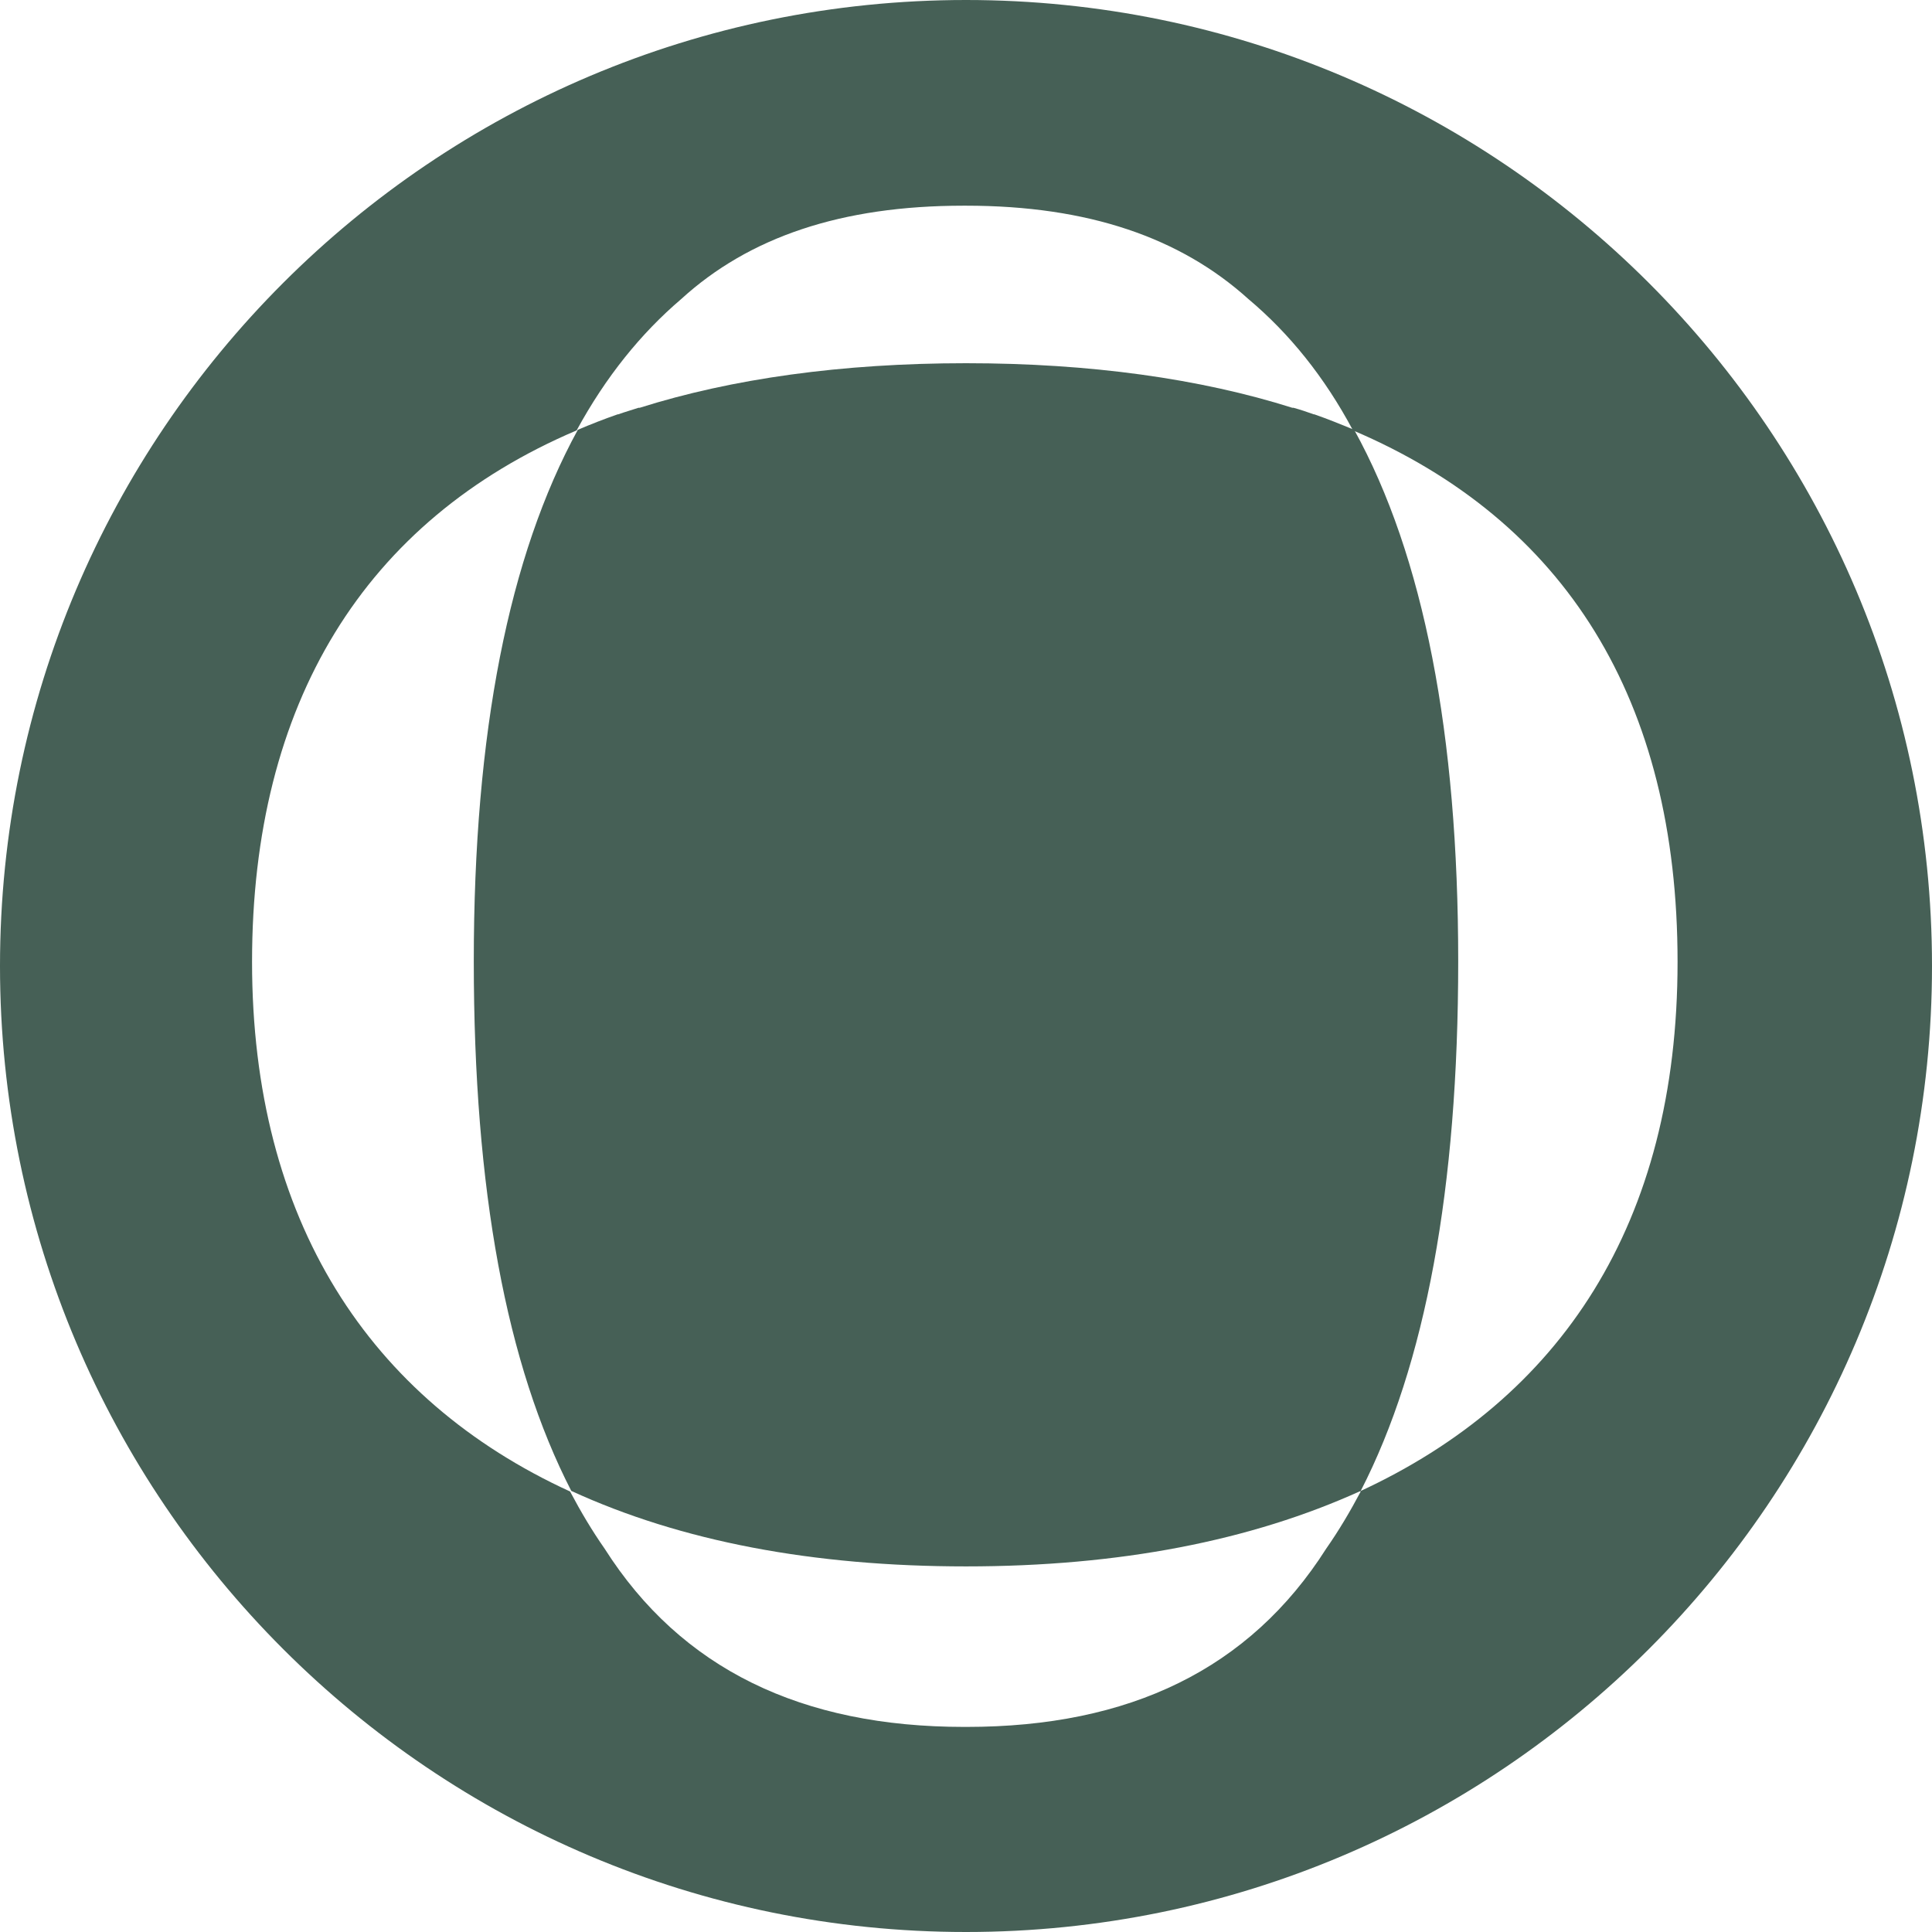
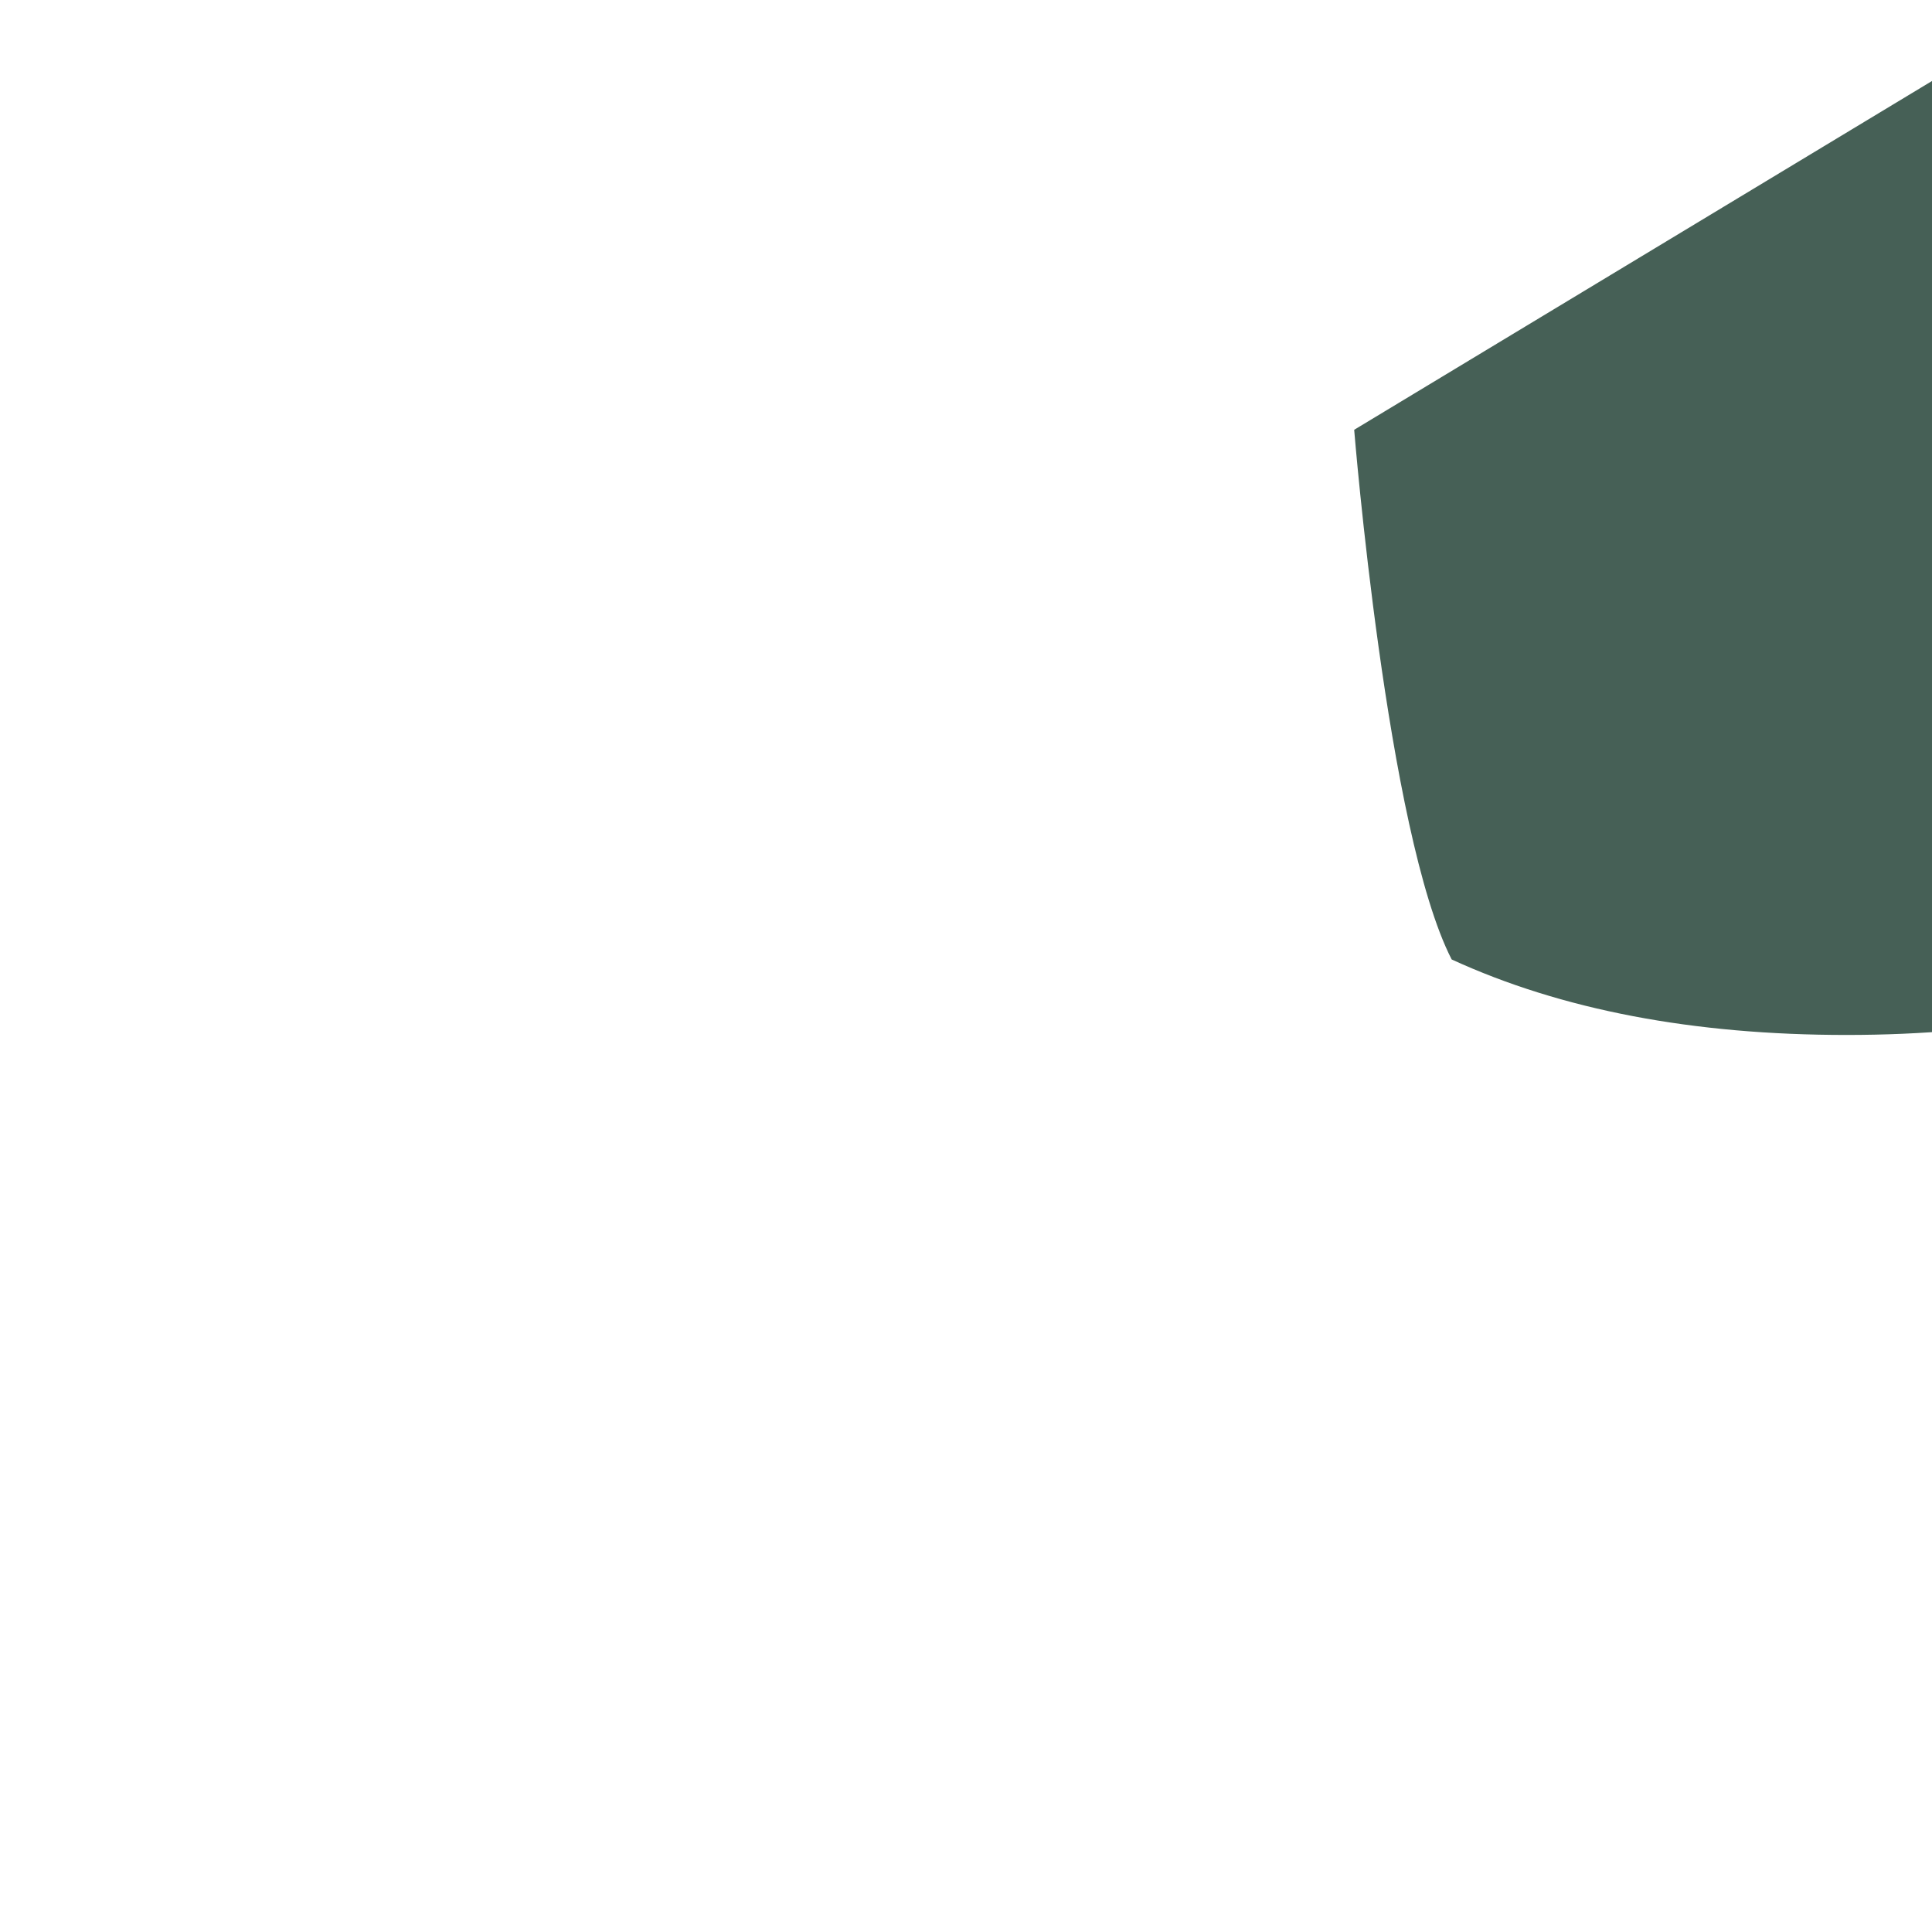
<svg xmlns="http://www.w3.org/2000/svg" id="Capa_2" data-name="Capa 2" viewBox="0 0 32.5 32.5">
  <defs>
    <style>      .cls-1 {        fill: #466056;      }    </style>
  </defs>
  <g id="Capa_3" data-name="Capa 3">
    <g>
-       <path class="cls-1" d="M22.78,7.23c-.22-.09-.44-.18-.67-.26,0,0,0,0-.01,0-.11-.04-.23-.08-.34-.11,0,0-.01,0-.02,0-1.55-.49-3.4-.75-5.49-.75-2.09,0-3.94.26-5.49.75,0,0-.01,0-.02,0-.12.04-.23.07-.34.11,0,0,0,0-.01,0-.23.08-.46.17-.67.26-1.16,2.12-1.75,5.09-1.75,8.94s.55,6.79,1.64,8.91c1.85.85,4.07,1.27,6.64,1.27,2.58,0,4.79-.43,6.64-1.27,1.09-2.12,1.64-5.09,1.64-8.91s-.58-6.82-1.75-8.94Z" />
-       <path class="cls-1" d="M16.25,0C7.28,0,0,7.28,0,16.25s7.28,16.25,16.25,16.25,16.25-7.28,16.25-16.25S25.22,0,16.25,0ZM22.89,25.09c-.18.34-.37.66-.58.96-1.29,2.03-3.31,3-6.05,3,0,0-.01,0-.02,0s-.01,0-.02,0c-2.73,0-4.76-.97-6.05-3-.21-.3-.4-.62-.58-.96-3.38-1.55-5.35-4.56-5.35-8.91s1.89-7.42,5.46-8.94c.49-.9,1.08-1.63,1.76-2.21,1.14-1.04,2.69-1.57,4.75-1.57,0,0,.01,0,.02,0s.01,0,.02,0c2.06,0,3.61.54,4.75,1.57.69.58,1.28,1.31,1.76,2.21,3.57,1.52,5.46,4.53,5.46,8.94s-1.97,7.35-5.35,8.91Z" />
+       <path class="cls-1" d="M22.78,7.23s.55,6.79,1.64,8.91c1.85.85,4.07,1.27,6.64,1.27,2.58,0,4.79-.43,6.64-1.27,1.09-2.12,1.64-5.09,1.64-8.91s-.58-6.82-1.75-8.94Z" />
    </g>
  </g>
</svg>